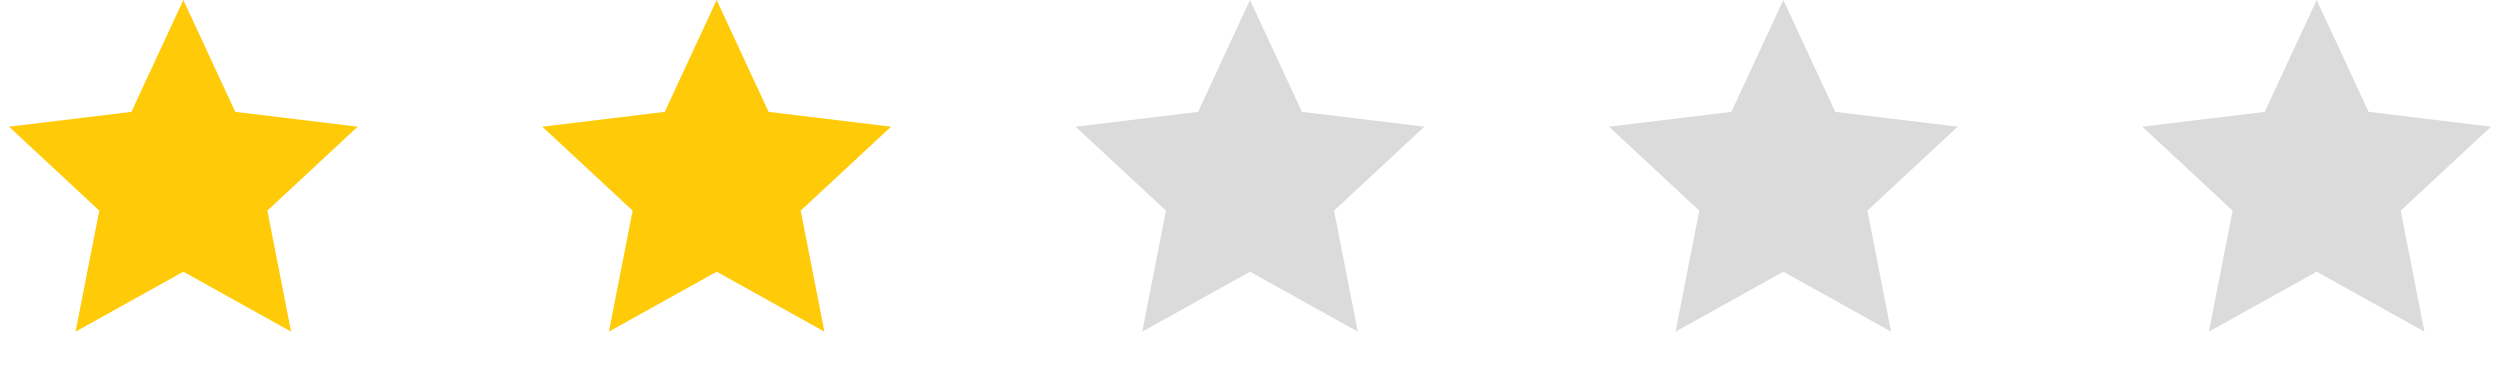
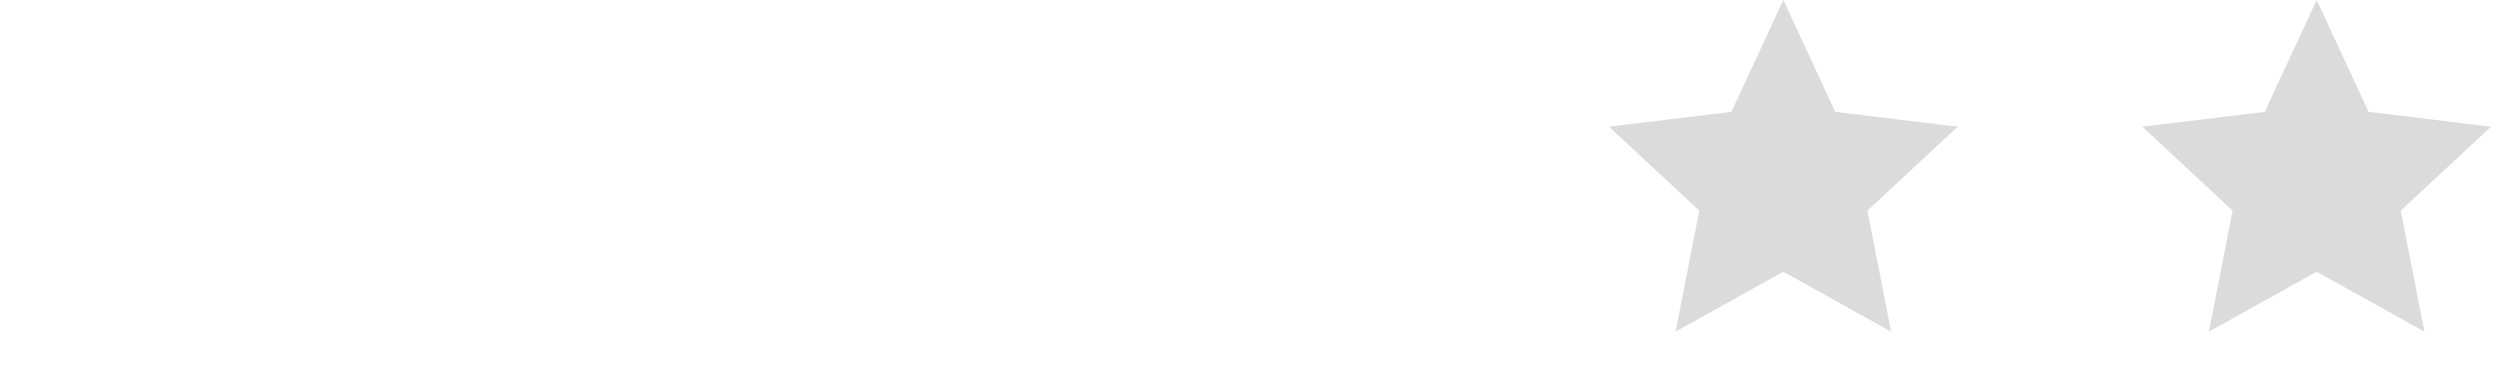
<svg xmlns="http://www.w3.org/2000/svg" width="150" height="22" viewBox="0 0 150 22" fill="none">
-   <path d="M11 0L14.116 6.711L21.462 7.601L16.043 12.638L17.466 19.899L11 16.302L4.534 19.899L5.957 12.638L0.538 7.601L7.884 6.711L11 0Z" fill="#FFCB09" />
-   <path d="M43 0L46.116 6.711L53.462 7.601L48.042 12.638L49.466 19.899L43 16.302L36.534 19.899L37.958 12.638L32.538 7.601L39.884 6.711L43 0Z" fill="#FFCB09" />
-   <path d="M75 0L78.116 6.711L85.462 7.601L80.043 12.638L81.466 19.899L75 16.302L68.534 19.899L69.957 12.638L64.538 7.601L71.884 6.711L75 0Z" fill="#DBDBDB" />
  <path d="M107 0L110.116 6.711L117.462 7.601L112.043 12.638L113.466 19.899L107 16.302L100.534 19.899L101.957 12.638L96.538 7.601L103.884 6.711L107 0Z" fill="#DBDBDB" />
  <path d="M139 0L142.116 6.711L149.462 7.601L144.043 12.638L145.466 19.899L139 16.302L132.534 19.899L133.957 12.638L128.538 7.601L135.884 6.711L139 0Z" fill="#DBDBDB" />
</svg>